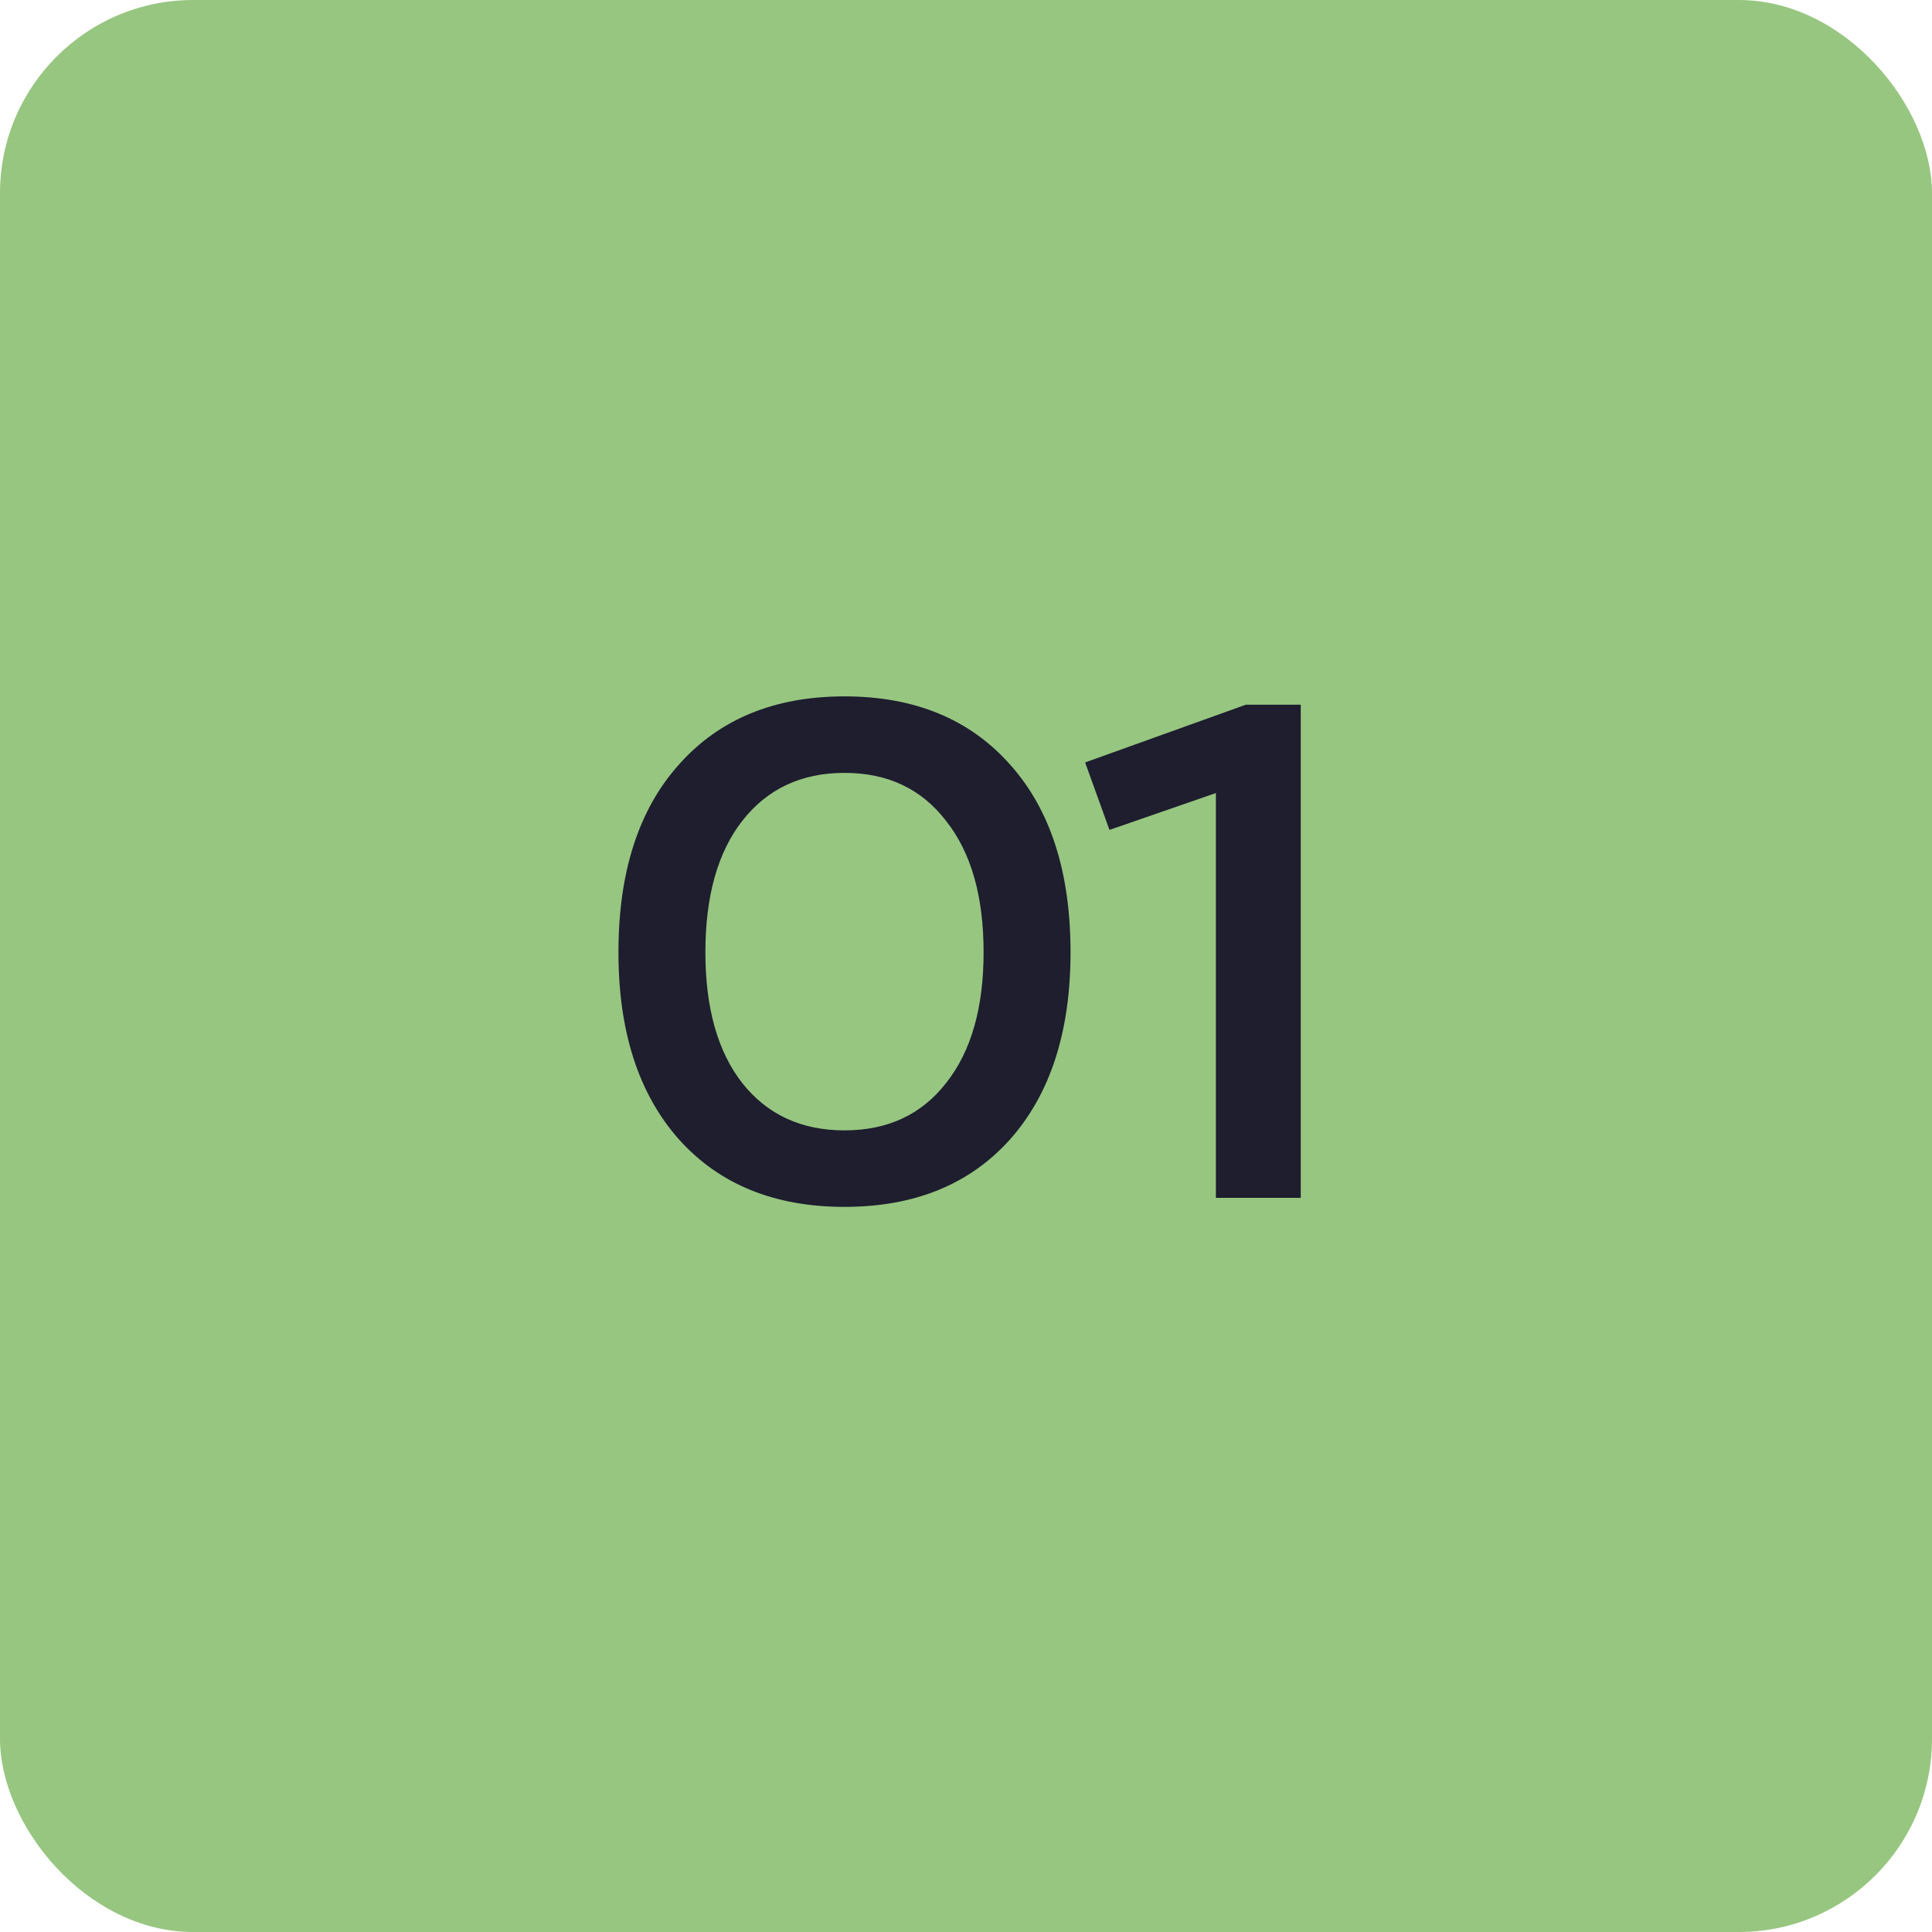
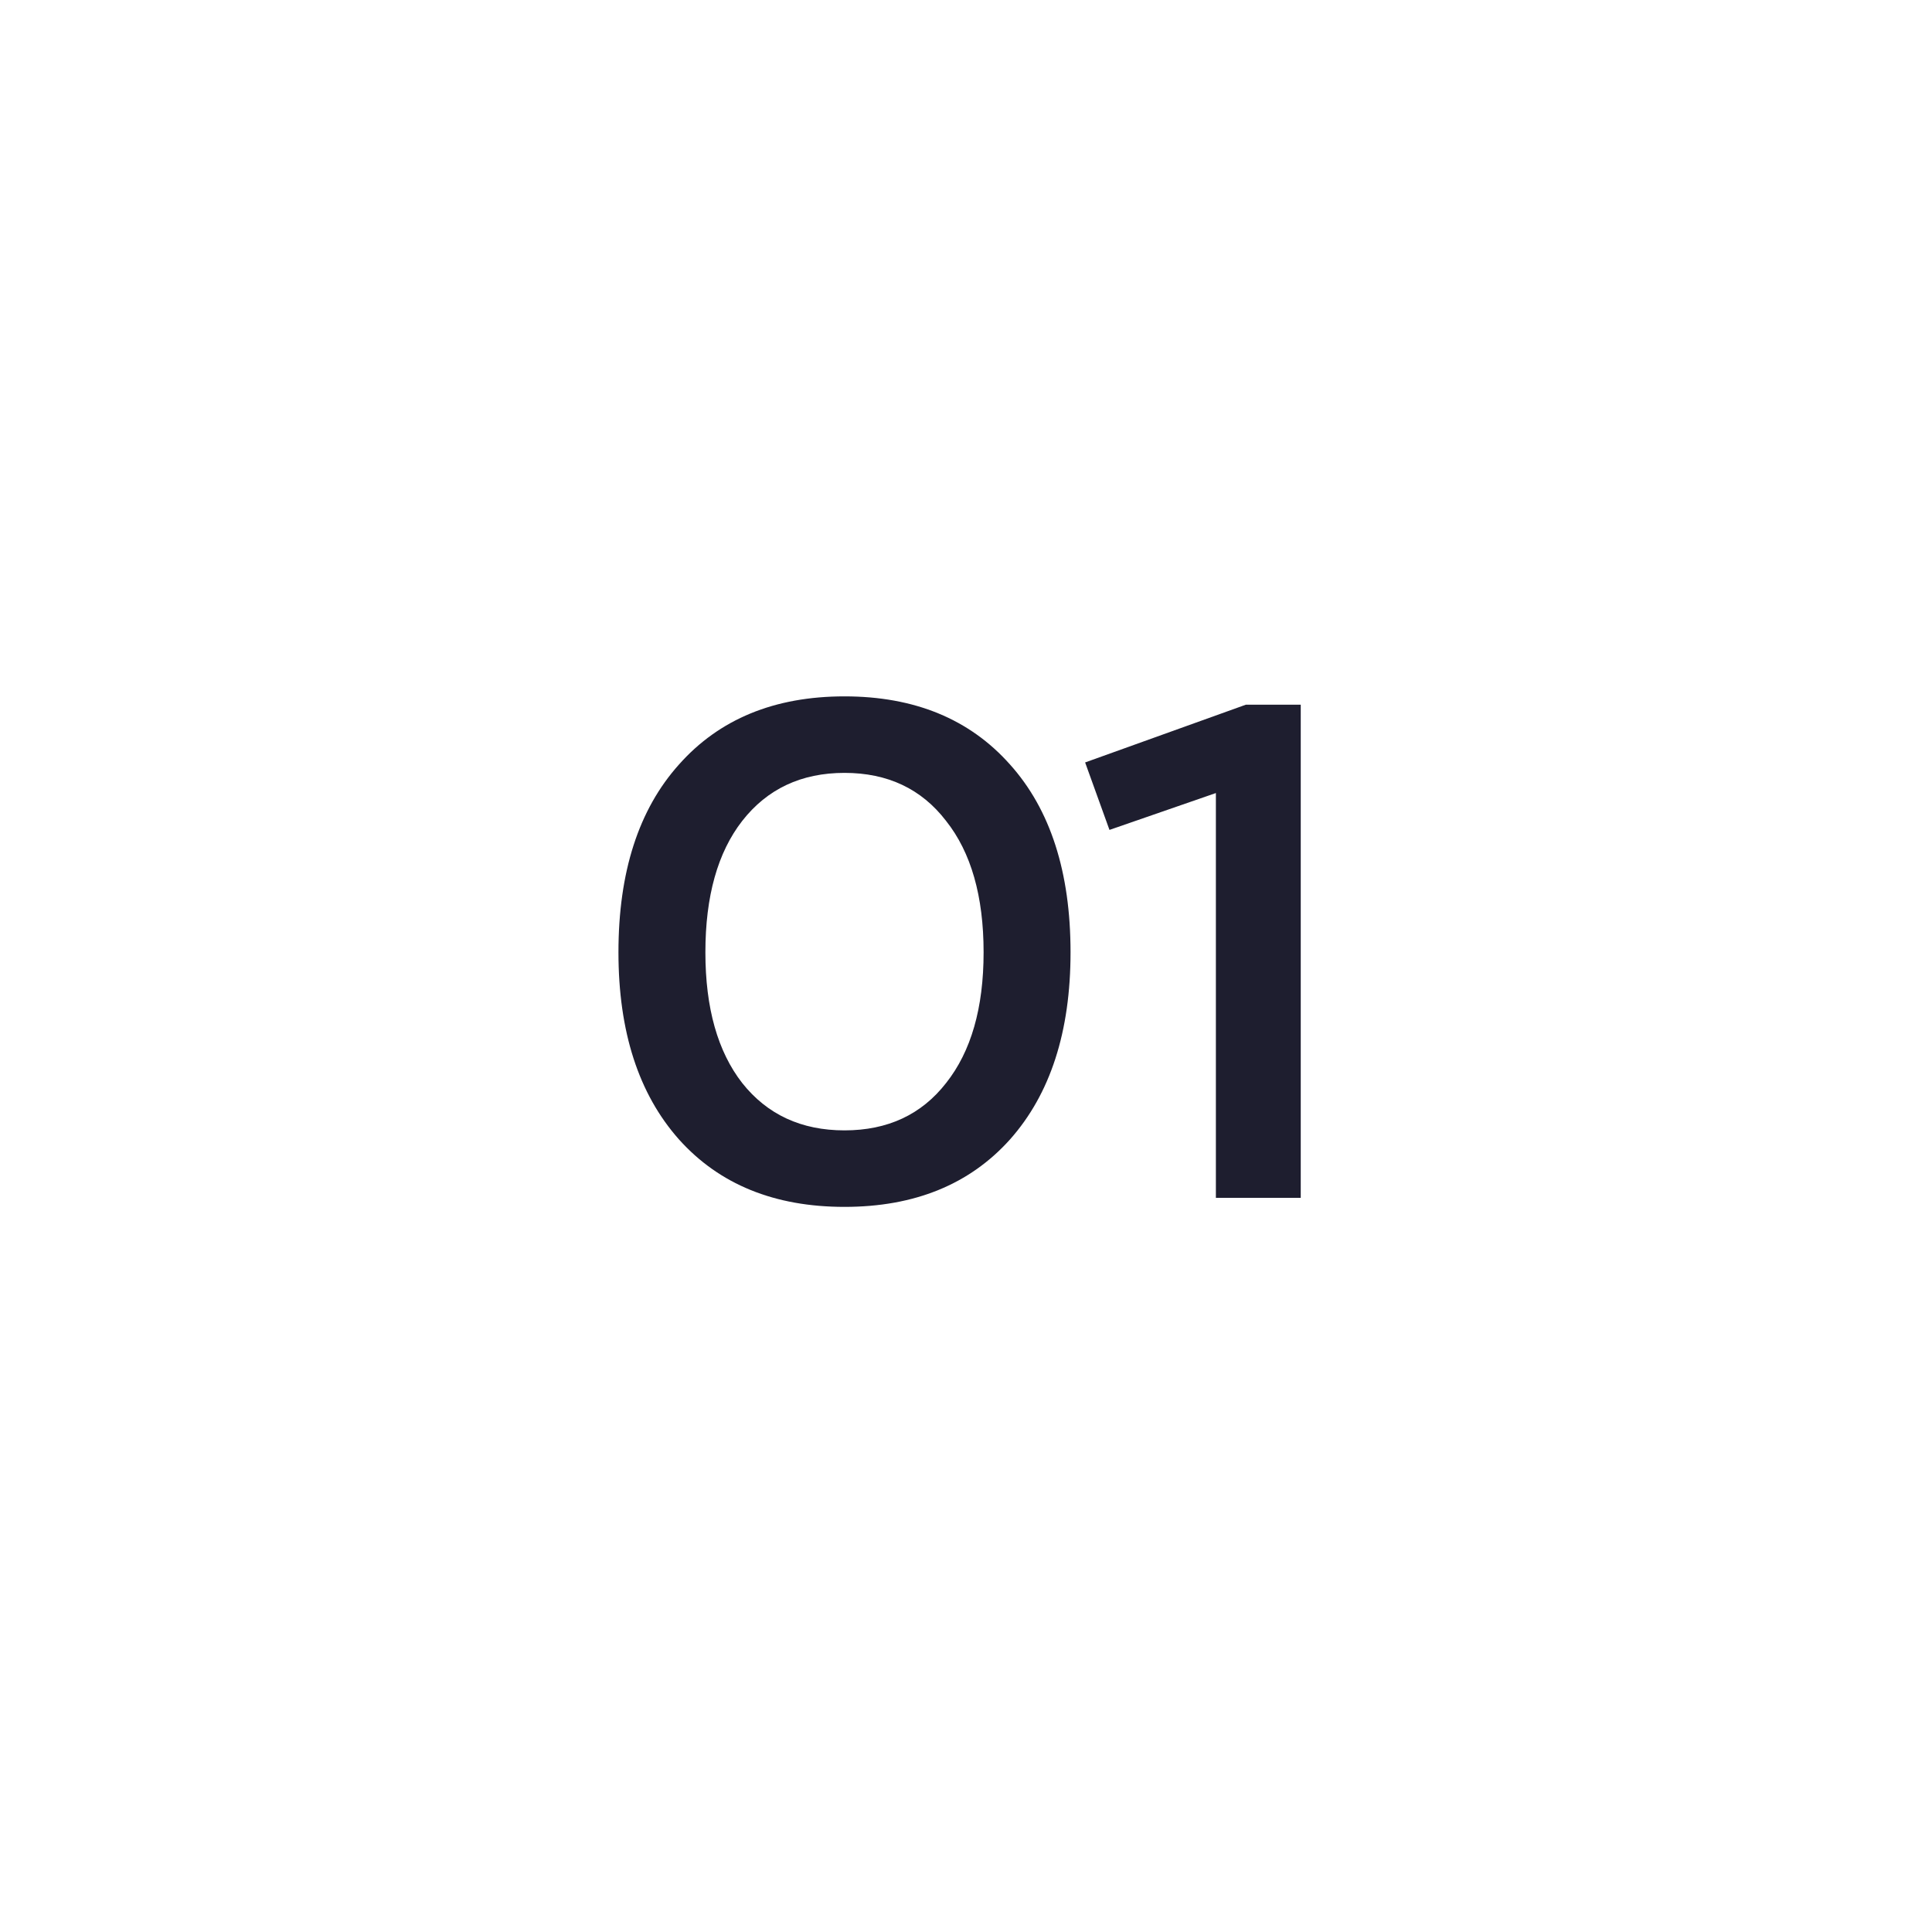
<svg xmlns="http://www.w3.org/2000/svg" width="100" height="100" viewBox="0 0 100 100" fill="none">
-   <rect width="100" height="100" rx="10" fill="#97C680" />
  <path d="M52.279 58.976C50.191 61.304 47.335 62.468 43.711 62.468C40.087 62.468 37.231 61.304 35.143 58.976C33.055 56.624 32.011 53.396 32.011 49.292C32.011 45.14 33.055 41.9 35.143 39.572C37.231 37.22 40.087 36.044 43.711 36.044C47.335 36.044 50.191 37.22 52.279 39.572C54.367 41.9 55.411 45.14 55.411 49.292C55.411 53.396 54.367 56.624 52.279 58.976ZM38.419 56.06C39.715 57.692 41.479 58.508 43.711 58.508C45.943 58.508 47.695 57.692 48.967 56.06C50.263 54.428 50.911 52.172 50.911 49.292C50.911 46.388 50.263 44.12 48.967 42.488C47.695 40.832 45.943 40.004 43.711 40.004C41.479 40.004 39.715 40.832 38.419 42.488C37.147 44.12 36.511 46.388 36.511 49.292C36.511 52.172 37.147 54.428 38.419 56.06ZM62.934 62V41.048L57.426 42.956L56.166 39.464L64.482 36.476H67.326V62H62.934Z" fill="#1E1E2F" />
</svg>